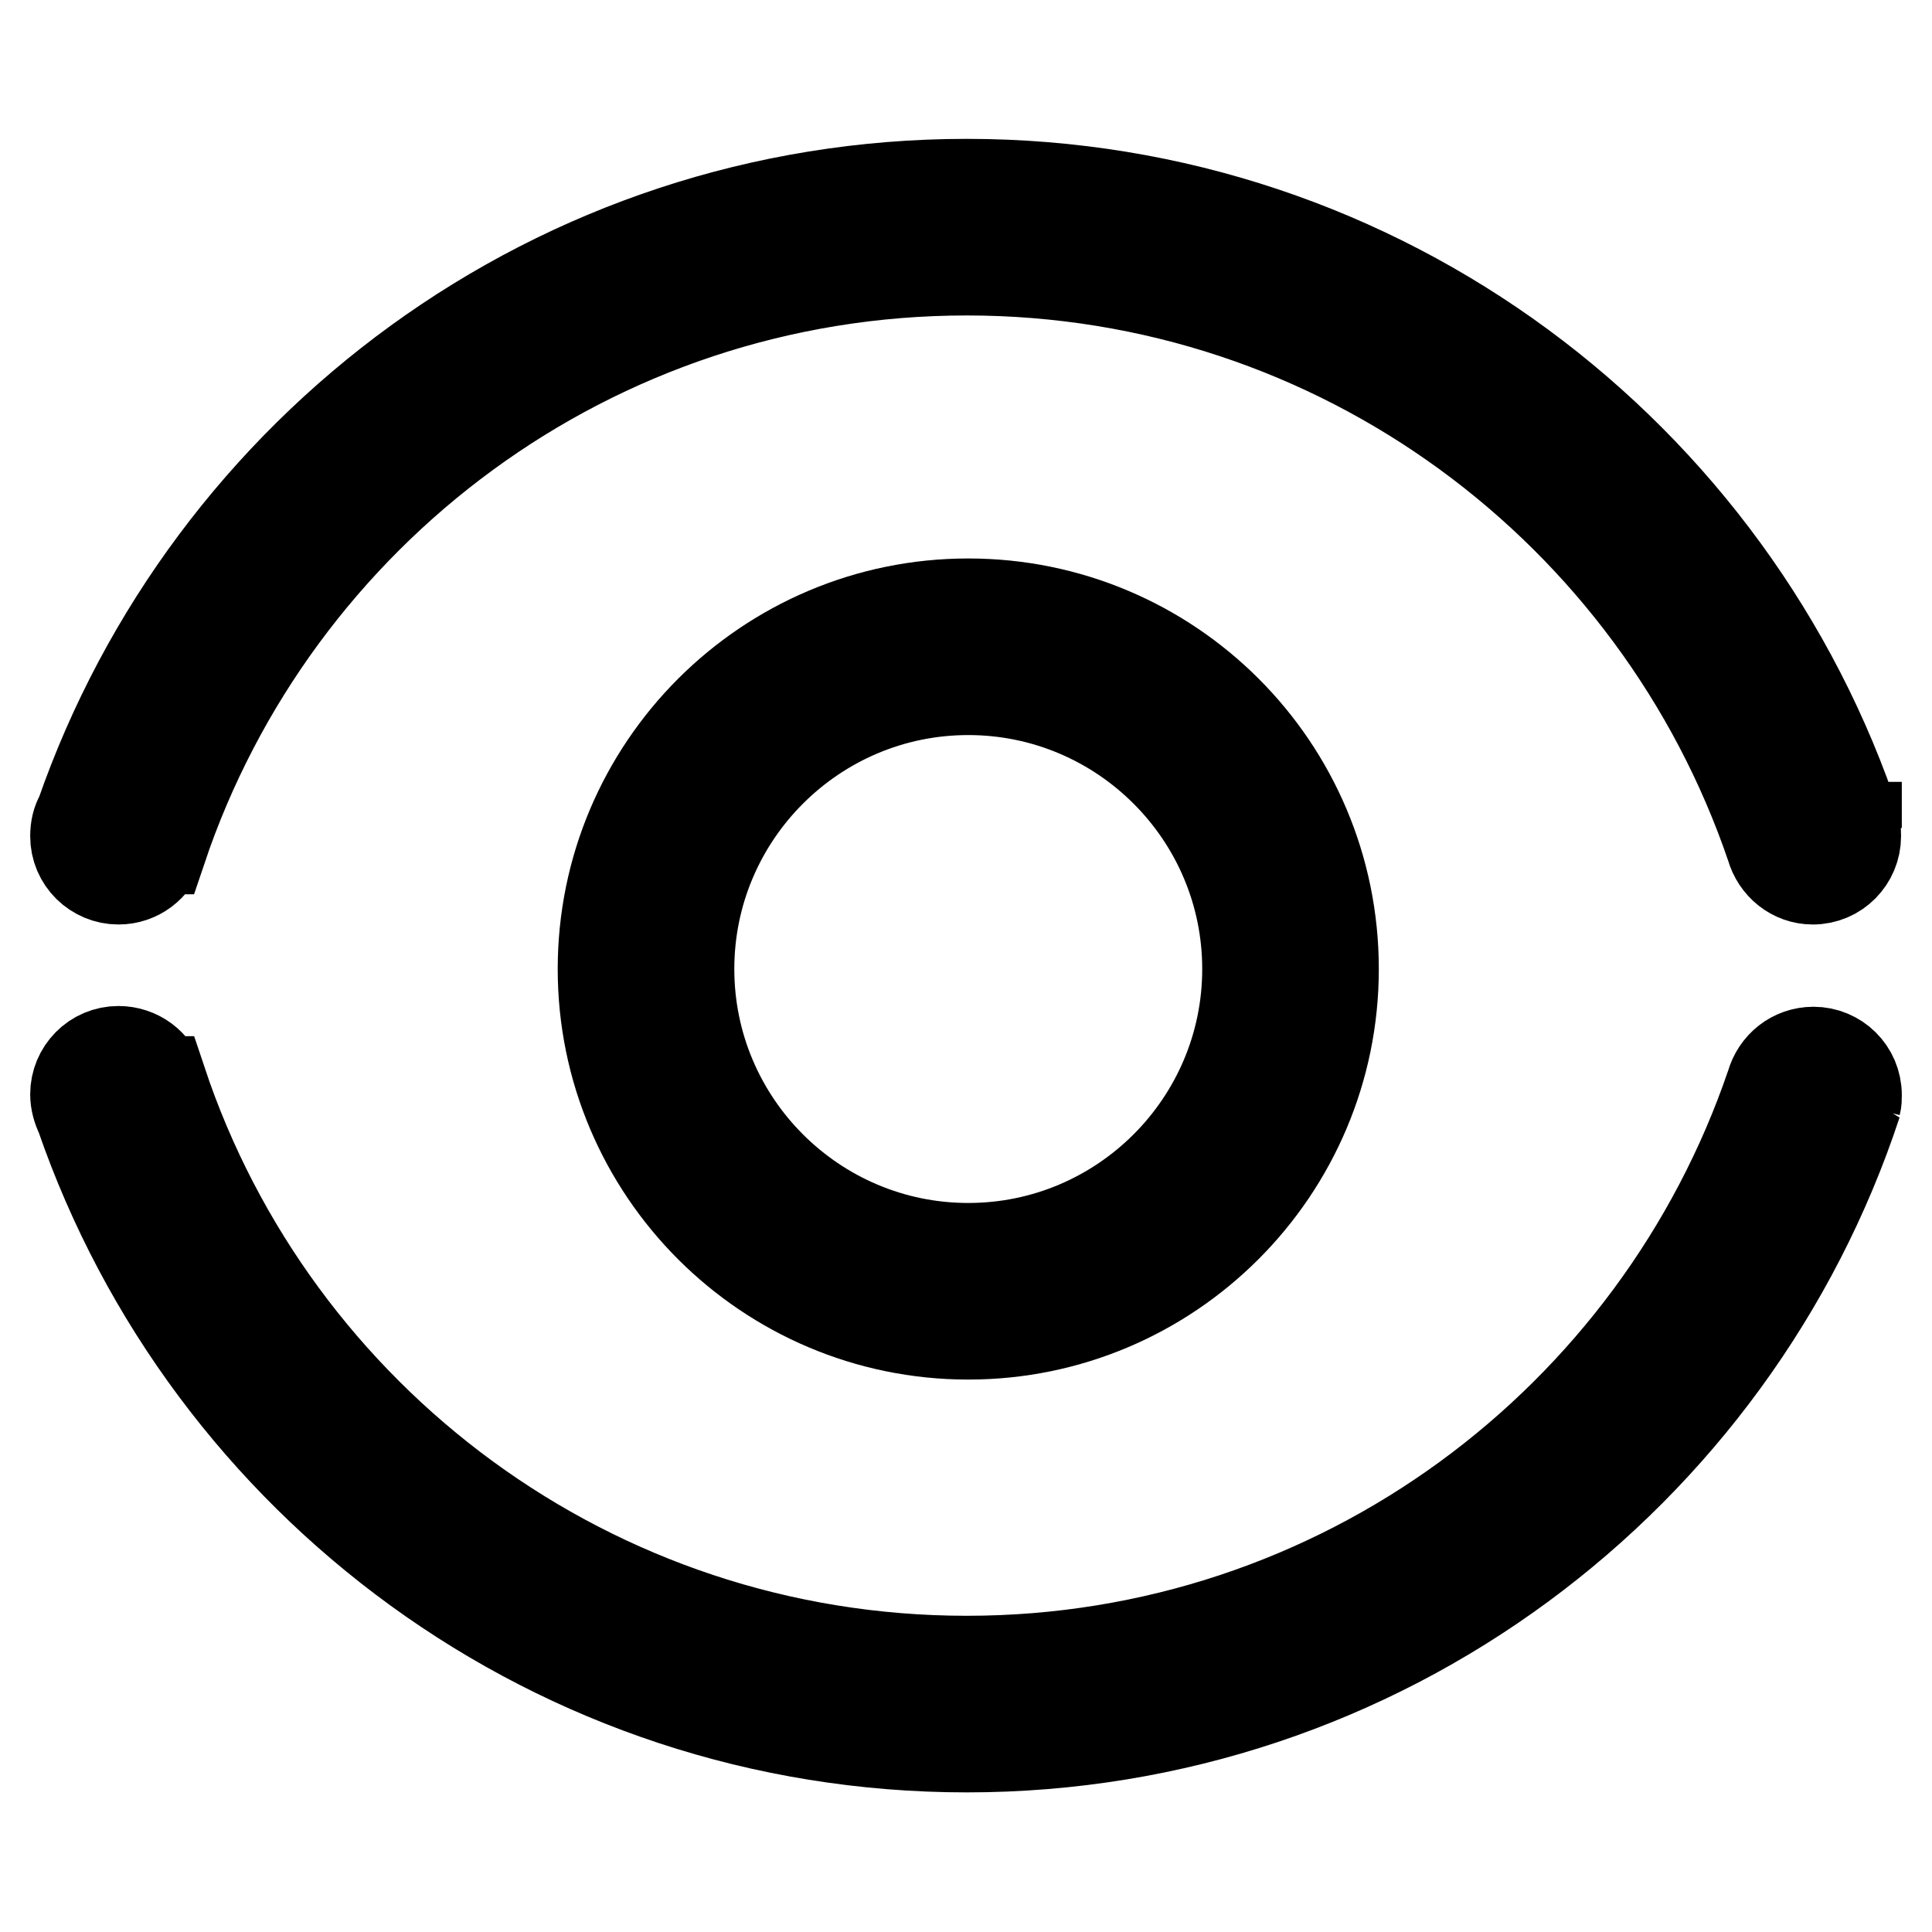
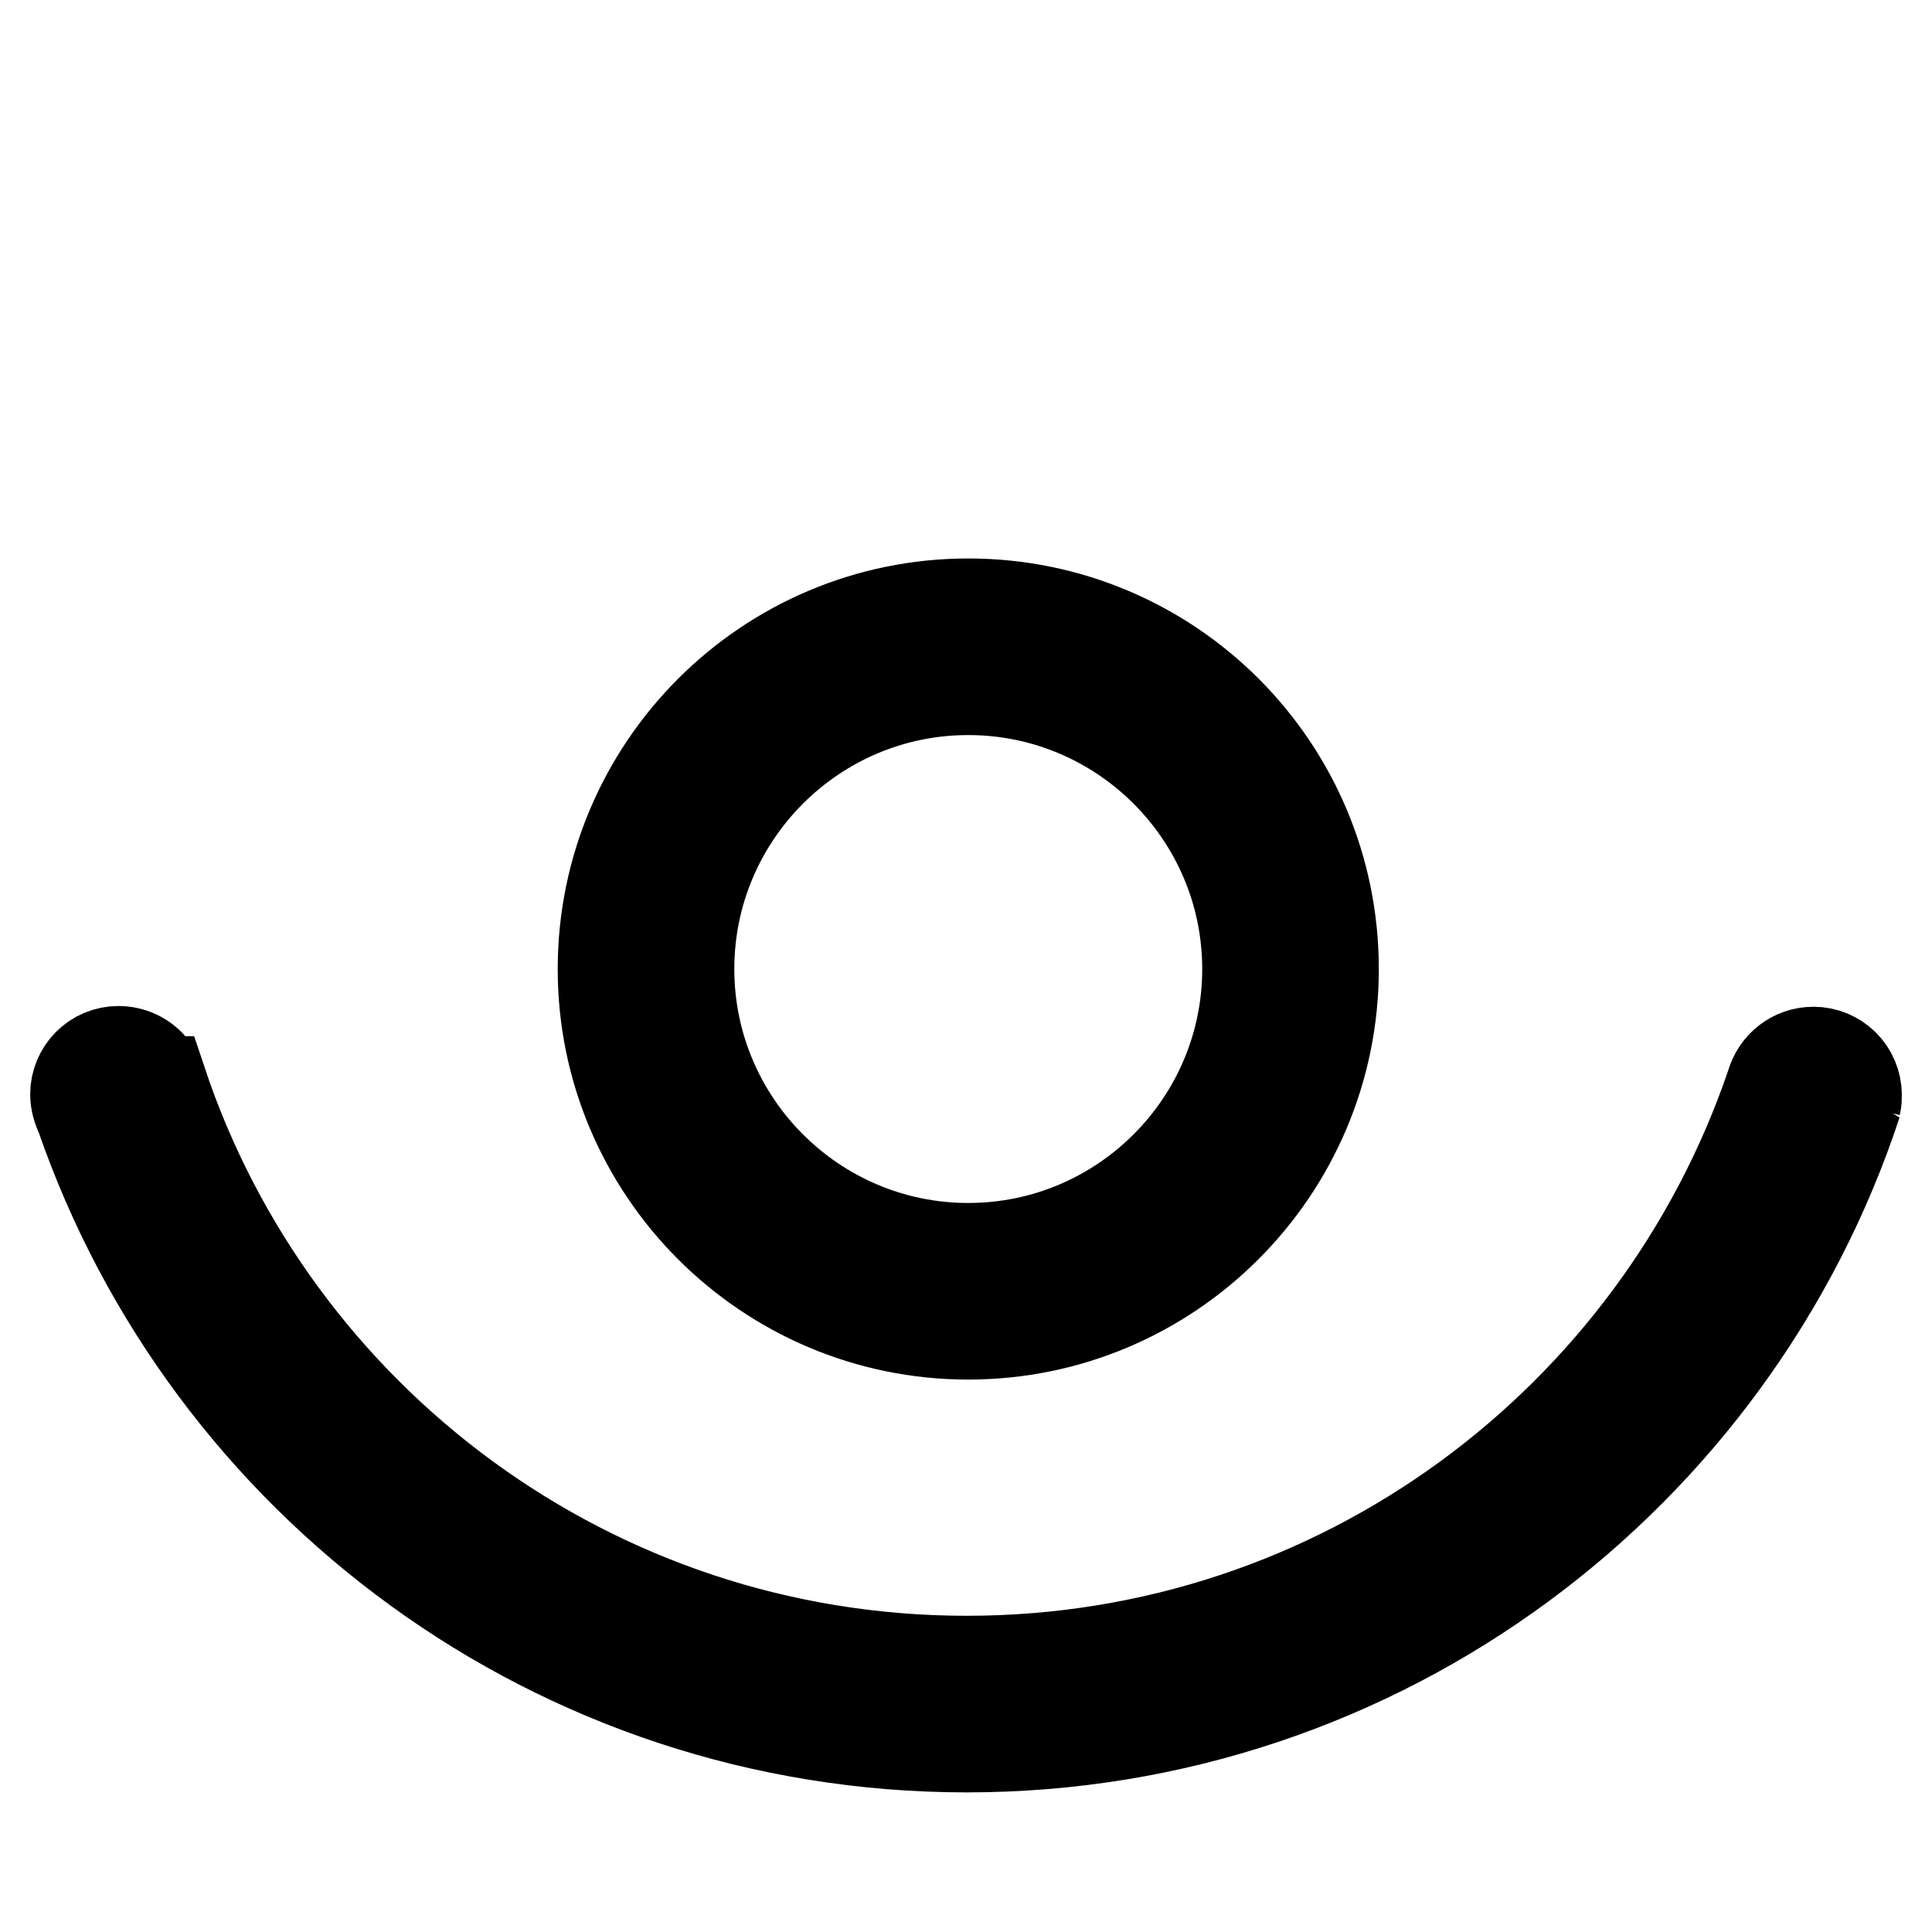
<svg xmlns="http://www.w3.org/2000/svg" version="1.1" x="0px" y="0px" viewBox="0 0 256 256" enable-background="new 0 0 256 256" xml:space="preserve">
  <g>
    <g>
      <path stroke-width="12" fill-opacity="0" stroke="#000000" d="M128.3,80c-26.7,0-48.4,21.7-48.4,48.4c0,26.7,21.7,48.4,48.4,48.4s48.4-21.7,48.4-48.4C176.7,101.6,155,80,128.3,80z M128.3,165.4c-20.4,0-37-16.6-37-37c0-20.4,16.6-37,37-37c20.4,0,37,16.6,37,37C165.3,148.8,148.7,165.4,128.3,165.4z" />
-       <path stroke-width="12" fill-opacity="0" stroke="#000000" d="M246,109.7c-16.3-49.5-62.9-85.3-117.9-85.3c-54.4,0-100.5,35-117.4,83.6c-0.5,0.8-0.7,1.8-0.7,2.8c0,3.2,2.6,5.7,5.7,5.7c2.6,0,4.7-1.7,5.5-4l0.2,0c15-44.6,57.1-76.7,106.7-76.7c49.5,0,91.5,32,106.6,76.4c0.7,2.5,2.9,4.3,5.5,4.3c3.2,0,5.7-2.6,5.7-5.7c0-0.4,0-0.8-0.1-1.2H246z" />
      <path stroke-width="12" fill-opacity="0" stroke="#000000" d="M245.9,146.3c0.1-0.4,0.1-0.7,0.1-1.2c0-3.2-2.6-5.7-5.7-5.7c-2.7,0-4.9,1.8-5.6,4.3c-15.1,44.4-57.1,76.4-106.6,76.4c-49.6,0-91.8-32.1-106.7-76.8l-0.2,0c-0.7-2.3-2.9-4-5.5-4c-3.2,0-5.7,2.6-5.7,5.7c0,1,0.3,2,0.7,2.8c16.8,48.7,63,83.7,117.4,83.7c55,0,101.6-35.8,117.9-85.3L245.9,146.3z" />
    </g>
  </g>
</svg>